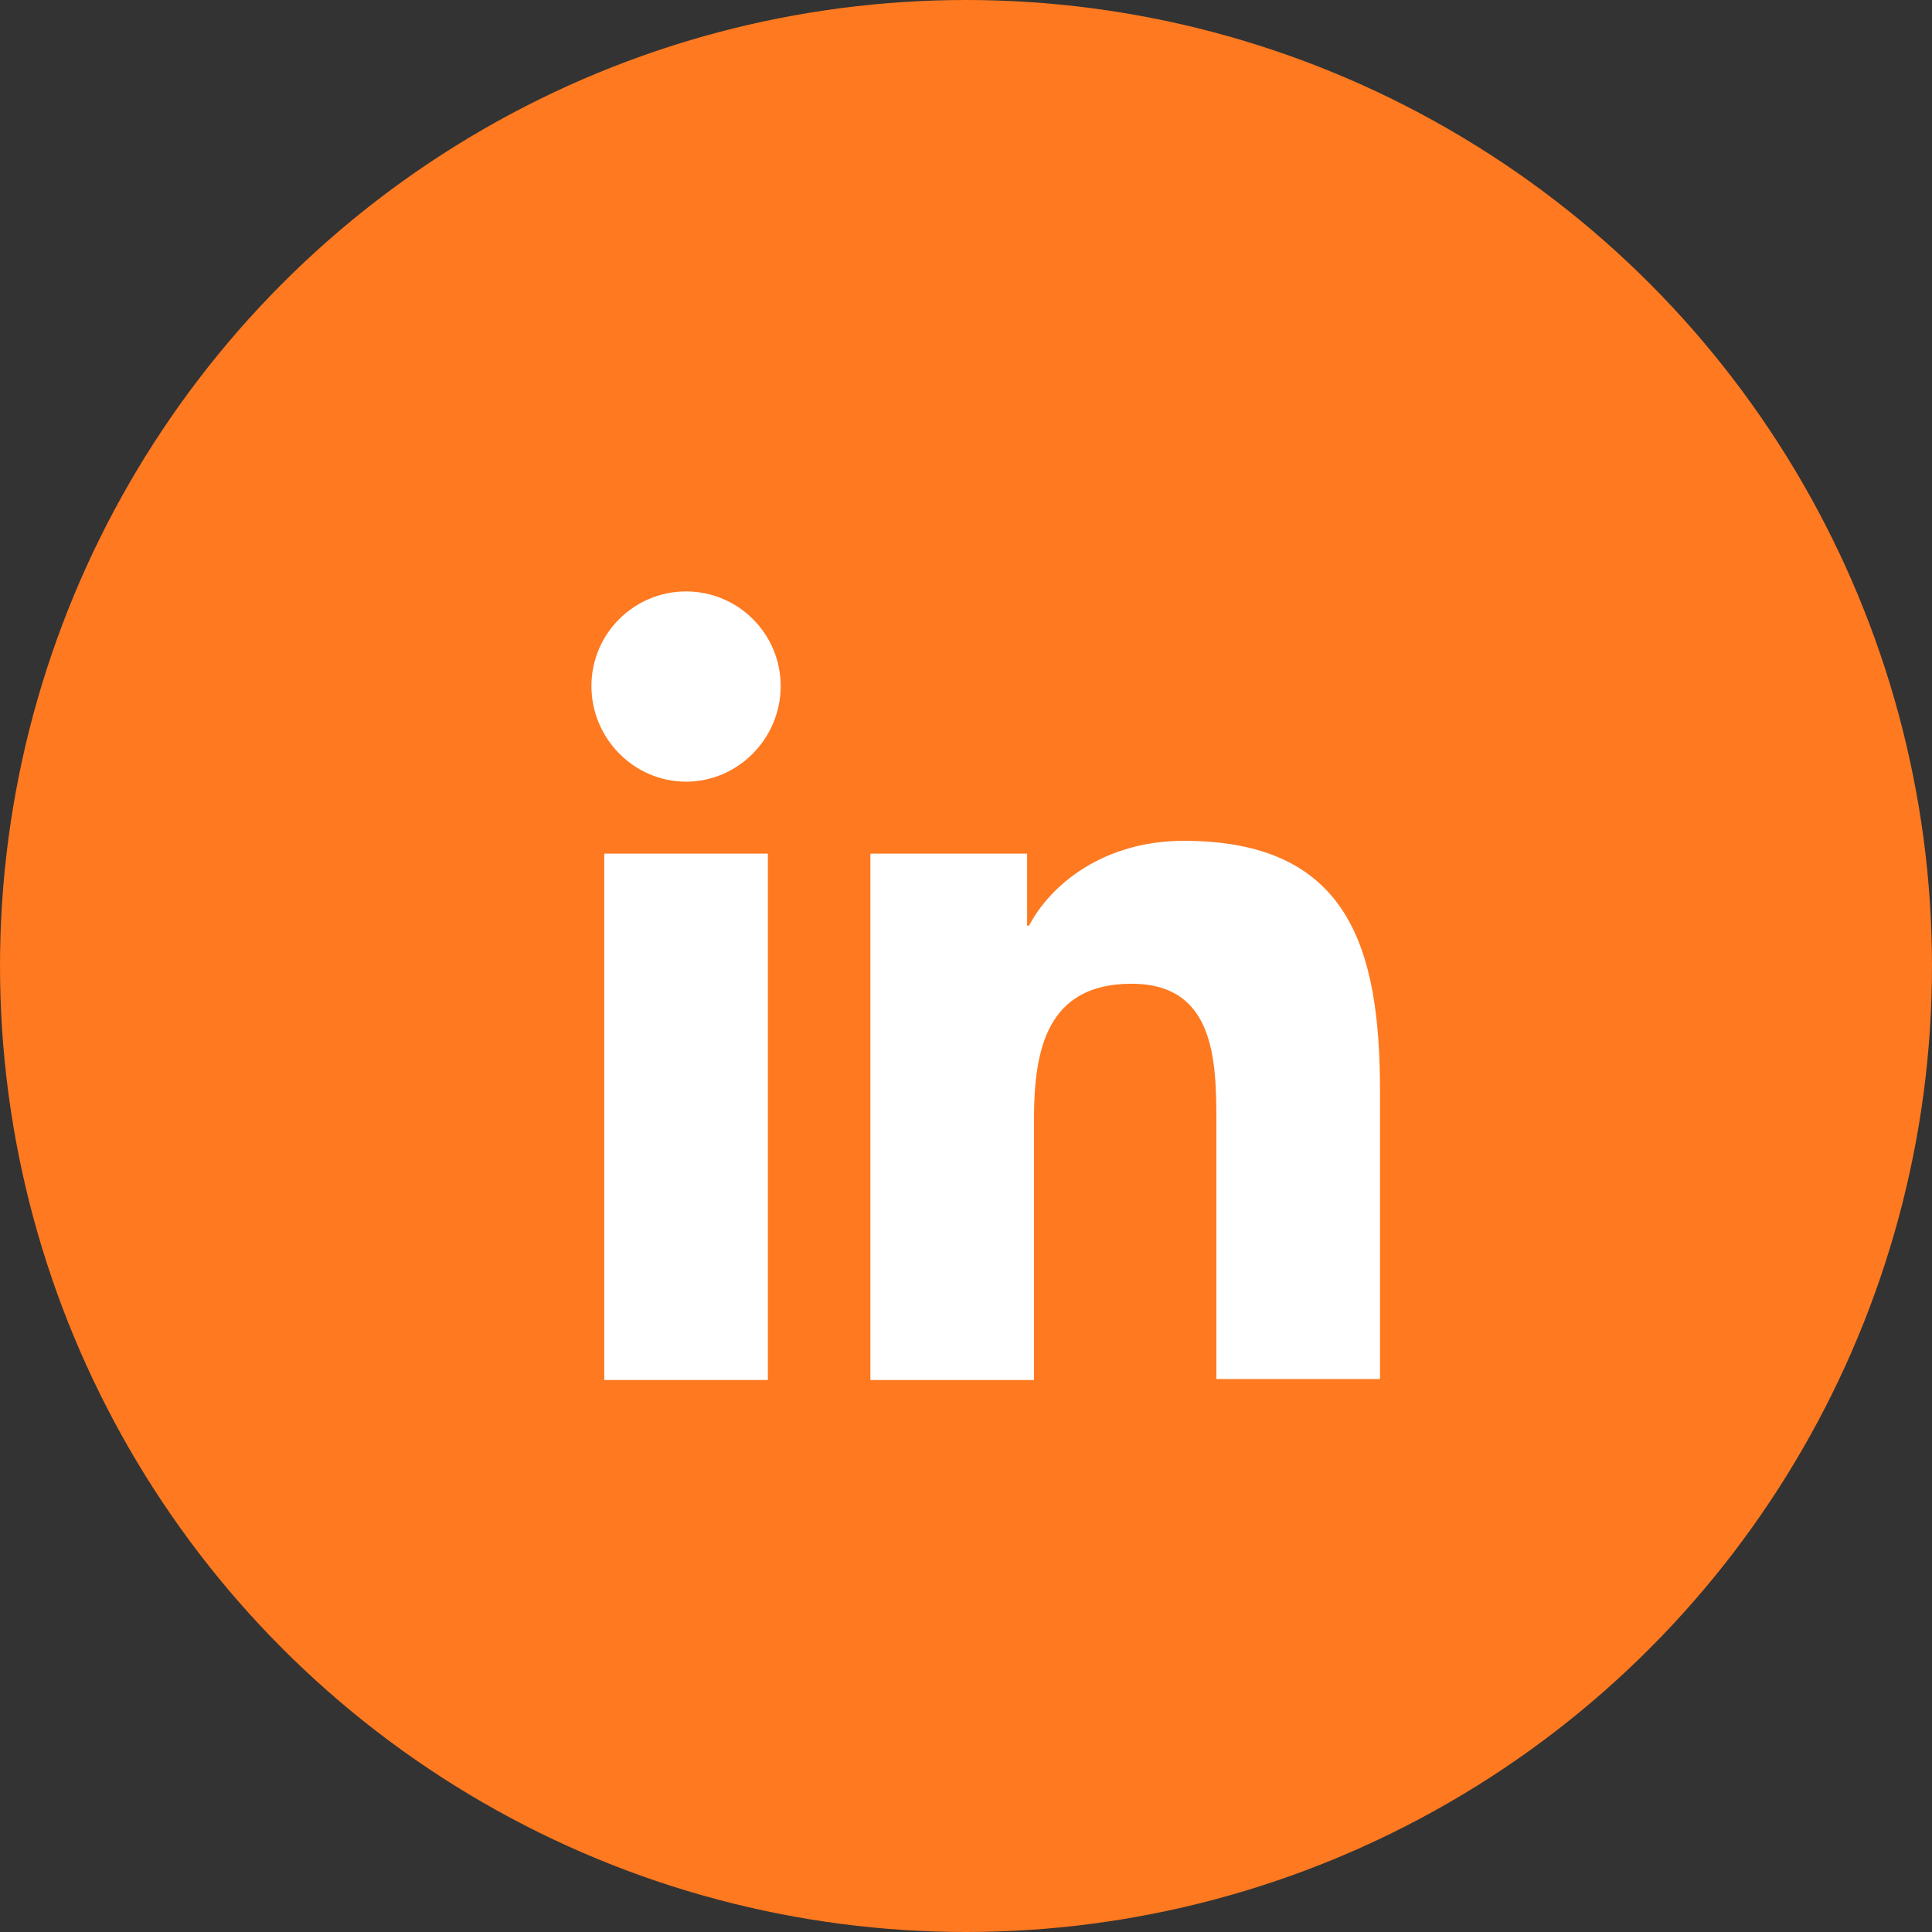
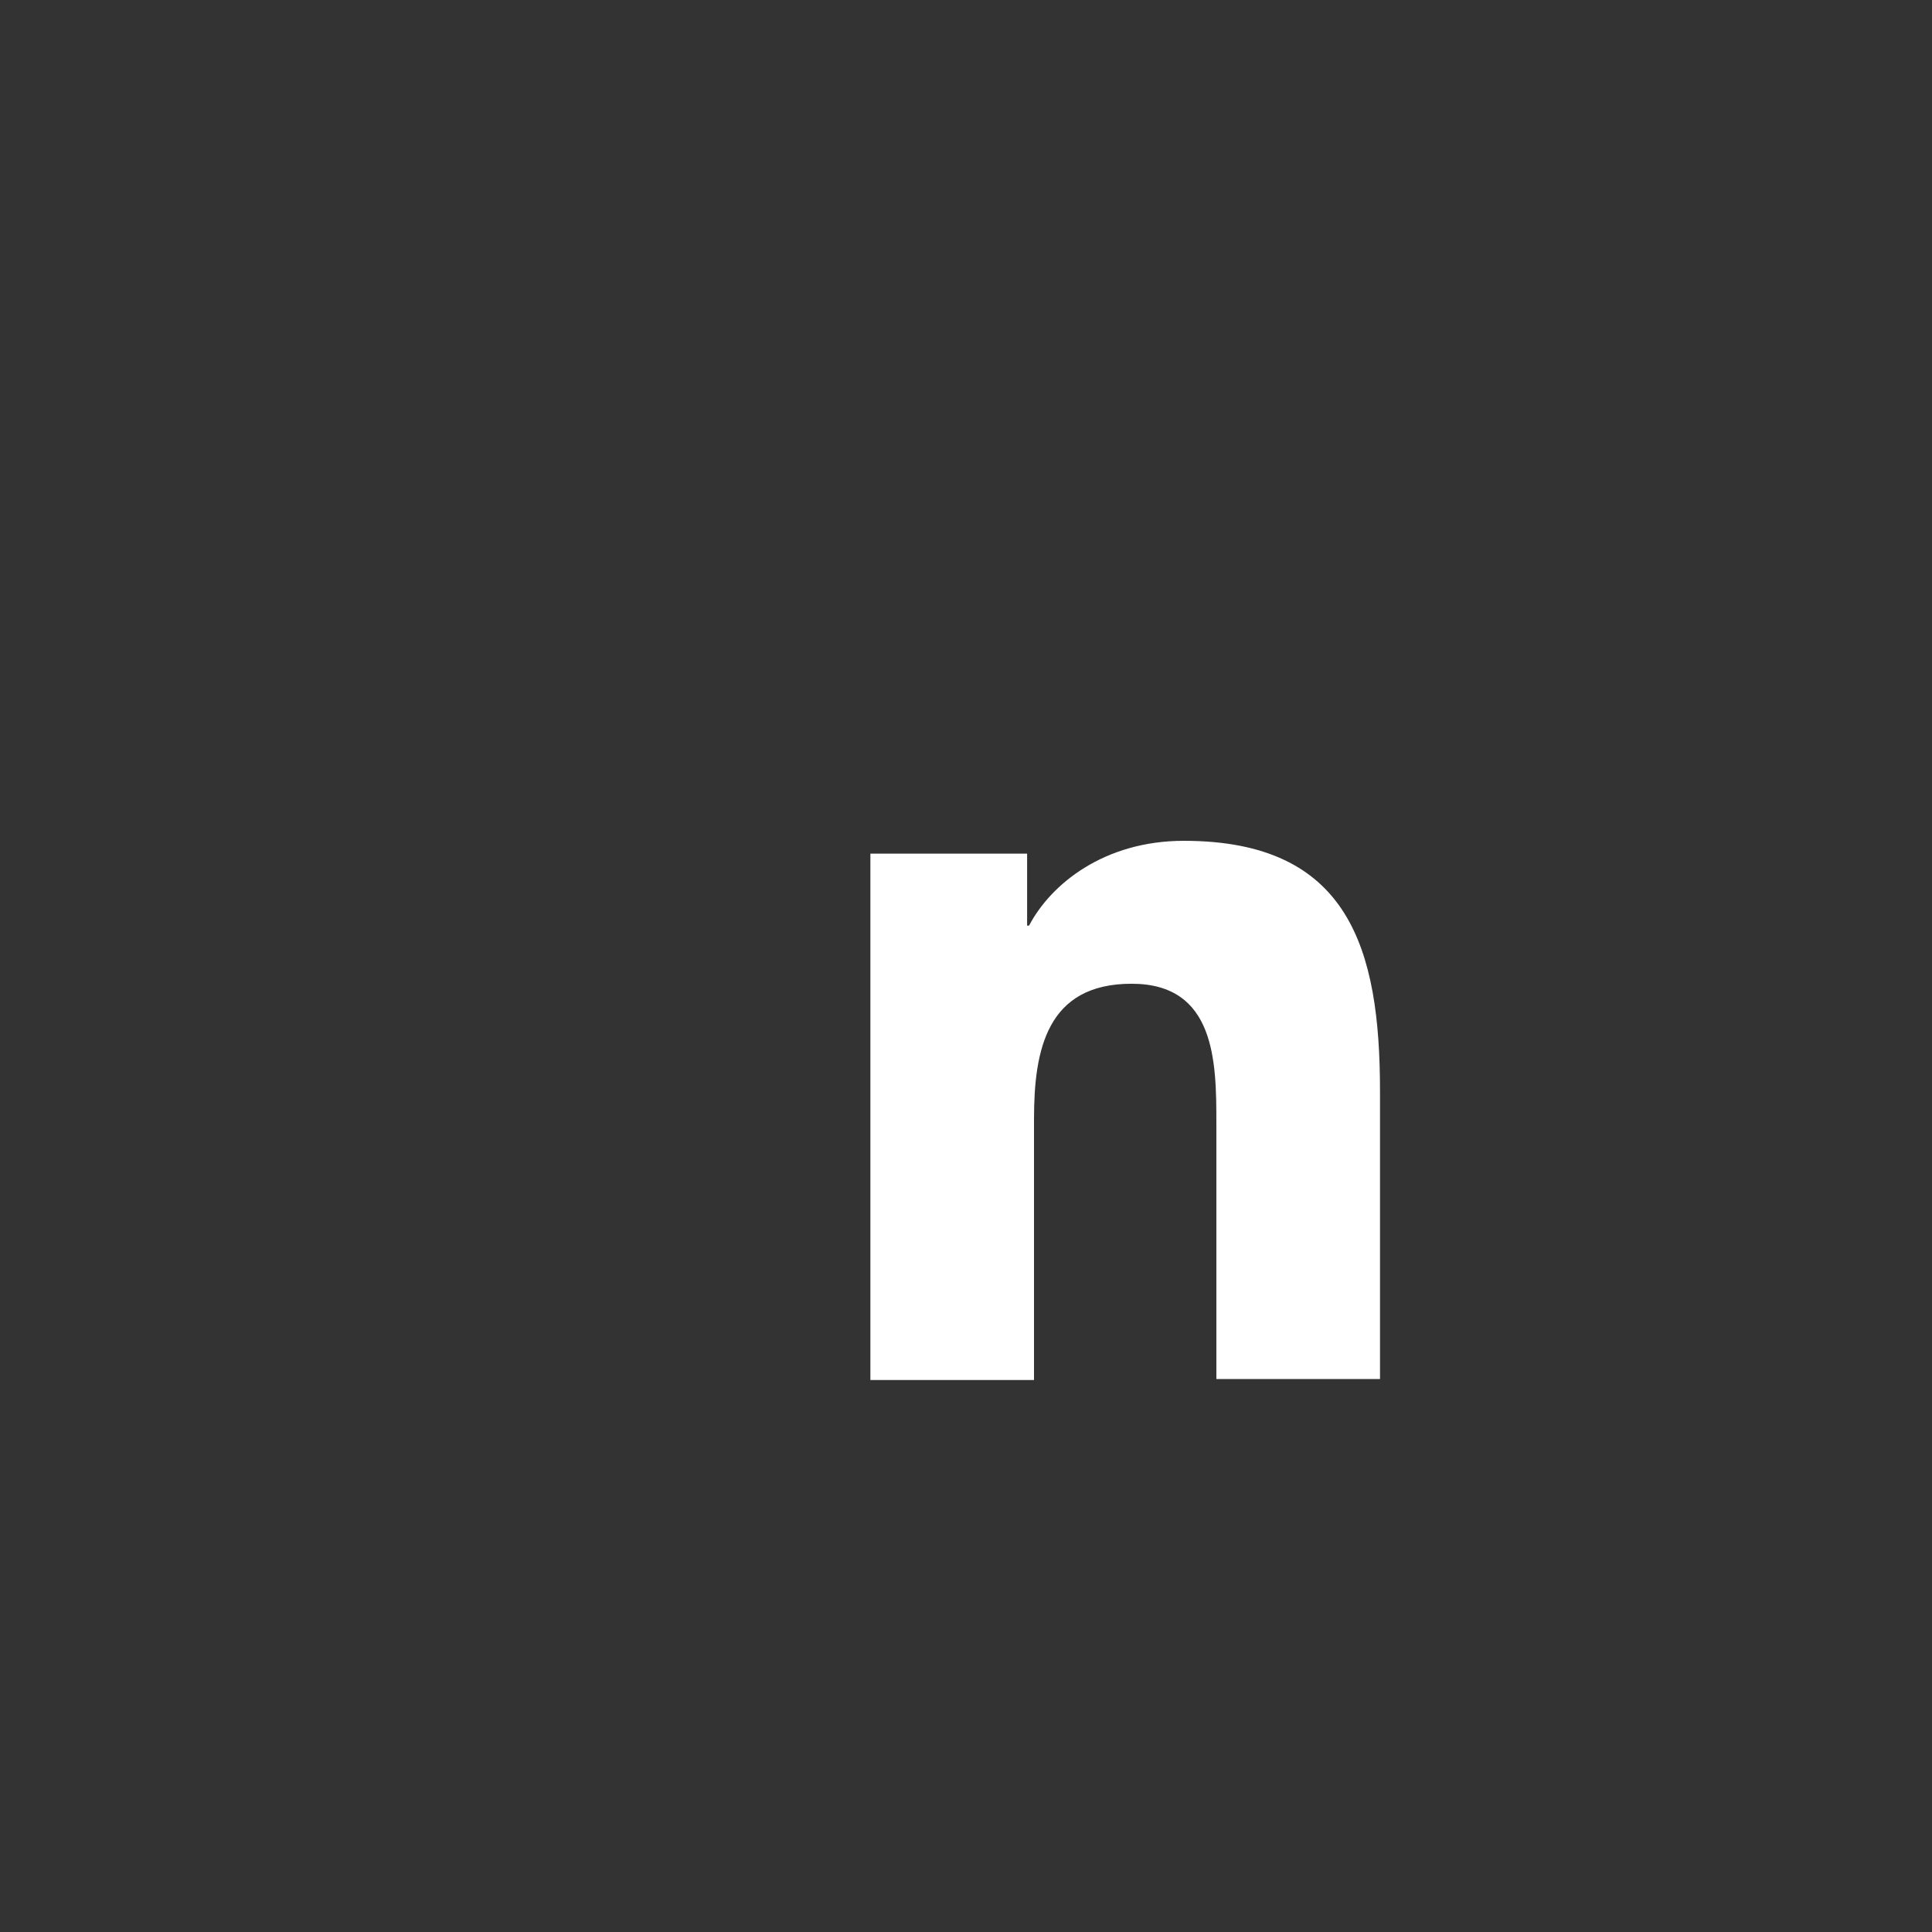
<svg xmlns="http://www.w3.org/2000/svg" width="49" height="49" viewBox="0 0 49 49" fill="none">
  <rect x="0" y="0" width="49" height="49" fill="#333333" stroke="none" />
-   <circle cx="24.5" cy="24.5" r="24.5" fill="#FE7920" />
  <path d="M35 35V27.675C35 24.075 34.225 21.325 30.025 21.325C28 21.325 26.65 22.425 26.1 23.475H26.05V21.65H22.075V35H26.225V28.375C26.225 26.625 26.55 24.95 28.7 24.95C30.825 24.95 30.85 26.925 30.85 28.475V34.975H35V35Z" fill="white" />
-   <path d="M15.325 21.65H19.475V35H15.325V21.65Z" fill="white" />
-   <path d="M17.4 15C16.075 15 15 16.075 15 17.4C15 18.725 16.075 19.825 17.4 19.825C18.725 19.825 19.8 18.725 19.8 17.4C19.8 16.075 18.725 15 17.4 15Z" fill="white" />
</svg>